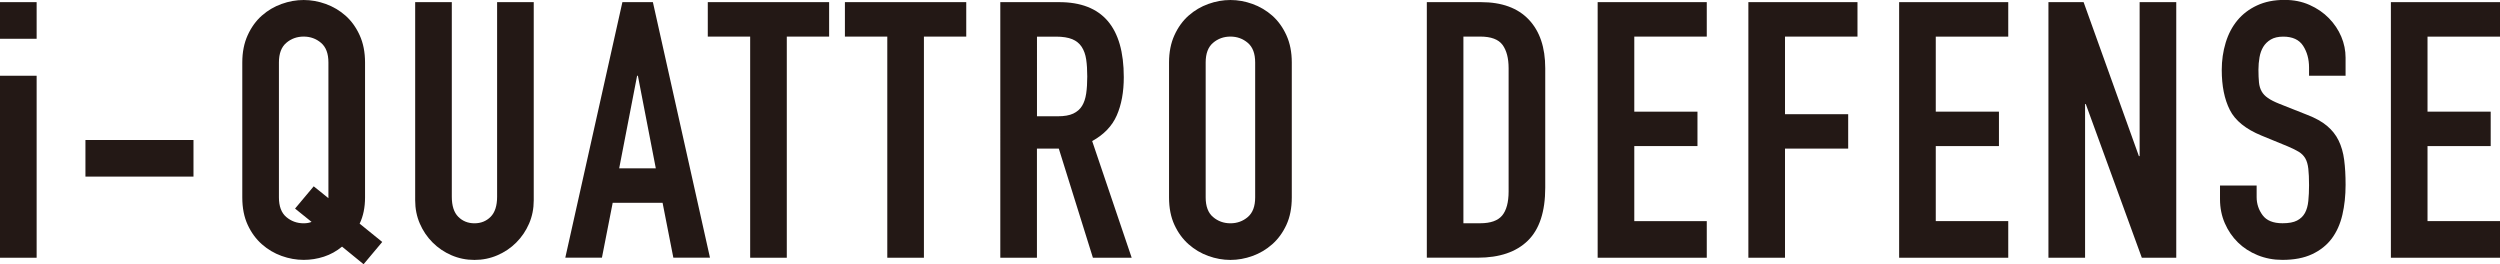
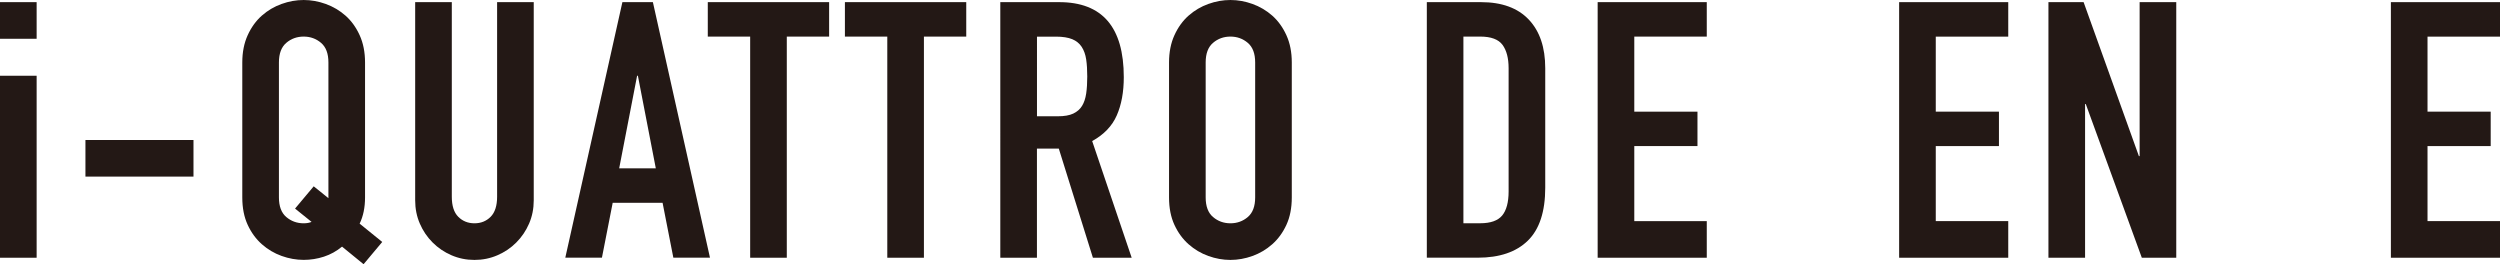
<svg xmlns="http://www.w3.org/2000/svg" id="b" viewBox="0 0 513.22 54.23">
  <defs>
    <style>.d{fill:#231815;}</style>
  </defs>
  <g id="c">
    <g>
      <path class="d" d="M0,.44H7.52V7.96H0V.44ZM0,15.55H7.52V52.91H0V15.55Z" />
      <path class="d" d="M17.54,28.74h22.18v7.52H17.54v-7.52Z" />
      <path class="d" d="M49.74,12.82c0-2.11,.37-3.98,1.11-5.6s1.71-2.96,2.91-4.02c1.2-1.06,2.55-1.85,4.05-2.39,1.5-.54,3.01-.81,4.53-.81s3.03,.27,4.53,.81c1.5,.54,2.85,1.34,4.05,2.39,1.2,1.06,2.17,2.4,2.91,4.02s1.11,3.49,1.11,5.6v27.71c0,2.06-.37,3.86-1.11,5.38l4.64,3.76-3.83,4.57-4.42-3.61c-1.13,.93-2.37,1.62-3.72,2.06-1.35,.44-2.74,.66-4.16,.66-1.52,0-3.03-.27-4.53-.81-1.5-.54-2.85-1.34-4.05-2.4-1.2-1.06-2.17-2.38-2.91-3.98-.74-1.6-1.11-3.47-1.11-5.64V12.82Zm7.52,27.71c0,1.82,.5,3.16,1.51,4.02,1.01,.86,2.2,1.29,3.57,1.29,.64,0,1.18-.1,1.62-.29l-3.39-2.73,3.83-4.57,3.02,2.43V12.82c0-1.82-.5-3.16-1.51-4.02-1.01-.86-2.2-1.29-3.57-1.29s-2.57,.43-3.57,1.29c-1.01,.86-1.51,2.2-1.51,4.02v27.71Z" />
      <path class="d" d="M109.57,41.12c0,1.72-.32,3.32-.96,4.79-.64,1.47-1.51,2.76-2.62,3.87-1.1,1.11-2.39,1.98-3.87,2.62-1.47,.64-3.05,.96-4.72,.96s-3.24-.32-4.72-.96-2.76-1.51-3.87-2.62-1.98-2.39-2.62-3.87c-.64-1.47-.96-3.07-.96-4.79V.44h7.52V40.38c0,1.87,.44,3.24,1.33,4.13,.88,.88,1.99,1.33,3.32,1.33s2.43-.44,3.32-1.33c.88-.88,1.33-2.26,1.33-4.13V.44h7.52V41.12Z" />
      <path class="d" d="M127.77,.44h6.26l11.72,52.46h-7.52l-2.21-11.27h-10.24l-2.21,11.27h-7.52L127.77,.44Zm3.17,15.11h-.15l-3.68,19.01h7.52l-3.68-19.01Z" />
      <path class="d" d="M154,7.52h-8.7V.44h24.91V7.52h-8.69V52.91h-7.52V7.52Z" />
      <path class="d" d="M182.15,7.52h-8.7V.44h24.91V7.52h-8.69V52.91h-7.52V7.52Z" />
      <path class="d" d="M205.36,.44h12.08c8.84,0,13.26,5.13,13.26,15.4,0,3.05-.48,5.66-1.44,7.85-.96,2.19-2.64,3.94-5.05,5.27l8.11,23.95h-7.96l-7-22.4h-4.49v22.4h-7.52V.44Zm7.52,23.43h4.27c1.33,0,2.38-.18,3.17-.55,.79-.37,1.39-.9,1.81-1.58,.42-.69,.7-1.53,.85-2.54,.15-1.01,.22-2.17,.22-3.5s-.07-2.49-.22-3.5c-.15-1.01-.46-1.87-.92-2.58-.47-.71-1.12-1.24-1.95-1.58-.84-.34-1.94-.52-3.32-.52h-3.91V23.87Z" />
      <path class="d" d="M239.99,12.82c0-2.11,.37-3.98,1.11-5.6s1.71-2.96,2.91-4.02c1.2-1.06,2.55-1.85,4.05-2.39,1.5-.54,3.01-.81,4.53-.81s3.03,.27,4.53,.81c1.5,.54,2.85,1.34,4.05,2.39,1.2,1.06,2.17,2.4,2.91,4.02s1.11,3.49,1.11,5.6v27.71c0,2.16-.37,4.04-1.11,5.64-.74,1.6-1.71,2.92-2.91,3.98-1.2,1.06-2.55,1.86-4.05,2.4-1.5,.54-3.01,.81-4.53,.81s-3.03-.27-4.53-.81c-1.5-.54-2.85-1.34-4.05-2.4-1.2-1.06-2.17-2.38-2.91-3.98-.74-1.6-1.11-3.47-1.11-5.64V12.82Zm7.52,27.71c0,1.82,.5,3.16,1.51,4.02,1.01,.86,2.2,1.29,3.57,1.29s2.57-.43,3.57-1.29c1.01-.86,1.51-2.2,1.51-4.02V12.82c0-1.82-.5-3.16-1.51-4.02-1.01-.86-2.2-1.29-3.57-1.29s-2.57,.43-3.57,1.29c-1.01,.86-1.51,2.2-1.51,4.02v27.71Z" />
      <path class="d" d="M292.9,.44h11.13c4.27,0,7.54,1.19,9.8,3.57,2.26,2.38,3.39,5.71,3.39,9.98v24.54c0,4.91-1.19,8.54-3.57,10.87-2.38,2.33-5.81,3.5-10.28,3.5h-10.46V.44Zm7.52,45.39h3.46c2.11,0,3.61-.53,4.49-1.58,.88-1.06,1.33-2.71,1.33-4.97V14c0-2.06-.42-3.66-1.25-4.79-.84-1.13-2.36-1.7-4.57-1.7h-3.46V45.83Z" />
      <path class="d" d="M327.98,.44h22.4V7.52h-14.88v15.4h12.97v7.07h-12.97v15.4h14.88v7.52h-22.4V.44Z" />
-       <path class="d" d="M358.92,.44h22.4V7.52h-14.88v15.92h12.97v7.07h-12.97v22.4h-7.52V.44Z" />
      <path class="d" d="M389.87,.44h22.4V7.52h-14.88v15.4h12.97v7.07h-12.97v15.4h14.88v7.52h-22.4V.44Z" />
      <path class="d" d="M420.52,.44h7.22l11.35,31.61h.15V.44h7.52V52.91h-7.07l-11.5-31.54h-.15v31.54h-7.52V.44Z" />
-       <path class="d" d="M481.54,15.55h-7.52v-1.69c0-1.72-.41-3.21-1.22-4.46-.81-1.25-2.17-1.88-4.09-1.88-1.03,0-1.88,.2-2.54,.59-.66,.39-1.18,.9-1.55,1.51-.37,.61-.63,1.33-.77,2.14s-.22,1.66-.22,2.54c0,1.03,.04,1.9,.11,2.62,.07,.71,.26,1.33,.55,1.84,.29,.52,.72,.97,1.29,1.36,.56,.39,1.34,.79,2.32,1.18l5.75,2.28c1.67,.64,3.02,1.39,4.05,2.25,1.03,.86,1.83,1.87,2.39,3.02s.95,2.48,1.14,3.98c.2,1.5,.29,3.21,.29,5.12,0,2.21-.22,4.26-.66,6.15-.44,1.89-1.17,3.51-2.17,4.86-1.01,1.35-2.35,2.42-4.02,3.21-1.67,.79-3.71,1.18-6.12,1.18-1.82,0-3.51-.32-5.08-.96-1.57-.64-2.92-1.51-4.05-2.62-1.13-1.11-2.03-2.42-2.69-3.94-.66-1.52-.99-3.17-.99-4.94v-2.8h7.52v2.36c0,1.38,.41,2.62,1.22,3.72,.81,1.1,2.17,1.66,4.09,1.66,1.28,0,2.27-.18,2.98-.55,.71-.37,1.25-.88,1.62-1.55,.37-.66,.6-1.49,.7-2.47,.1-.98,.15-2.06,.15-3.24,0-1.38-.05-2.51-.15-3.39-.1-.88-.31-1.6-.63-2.14-.32-.54-.76-.98-1.33-1.33s-1.31-.71-2.25-1.11l-5.38-2.21c-3.24-1.33-5.42-3.08-6.52-5.27-1.11-2.19-1.66-4.92-1.66-8.22,0-1.96,.27-3.83,.81-5.6,.54-1.77,1.34-3.29,2.4-4.57,1.06-1.28,2.39-2.3,4.02-3.06,1.62-.76,3.51-1.14,5.67-1.14,1.87,0,3.57,.34,5.12,1.03,1.55,.69,2.88,1.6,3.98,2.73,1.1,1.13,1.95,2.39,2.54,3.79s.88,2.84,.88,4.31v3.68Z" />
      <path class="d" d="M490.82,.44h22.4V7.52h-14.88v15.4h12.97v7.07h-12.97v15.4h14.88v7.52h-22.4V.44Z" />
    </g>
  </g>
</svg>